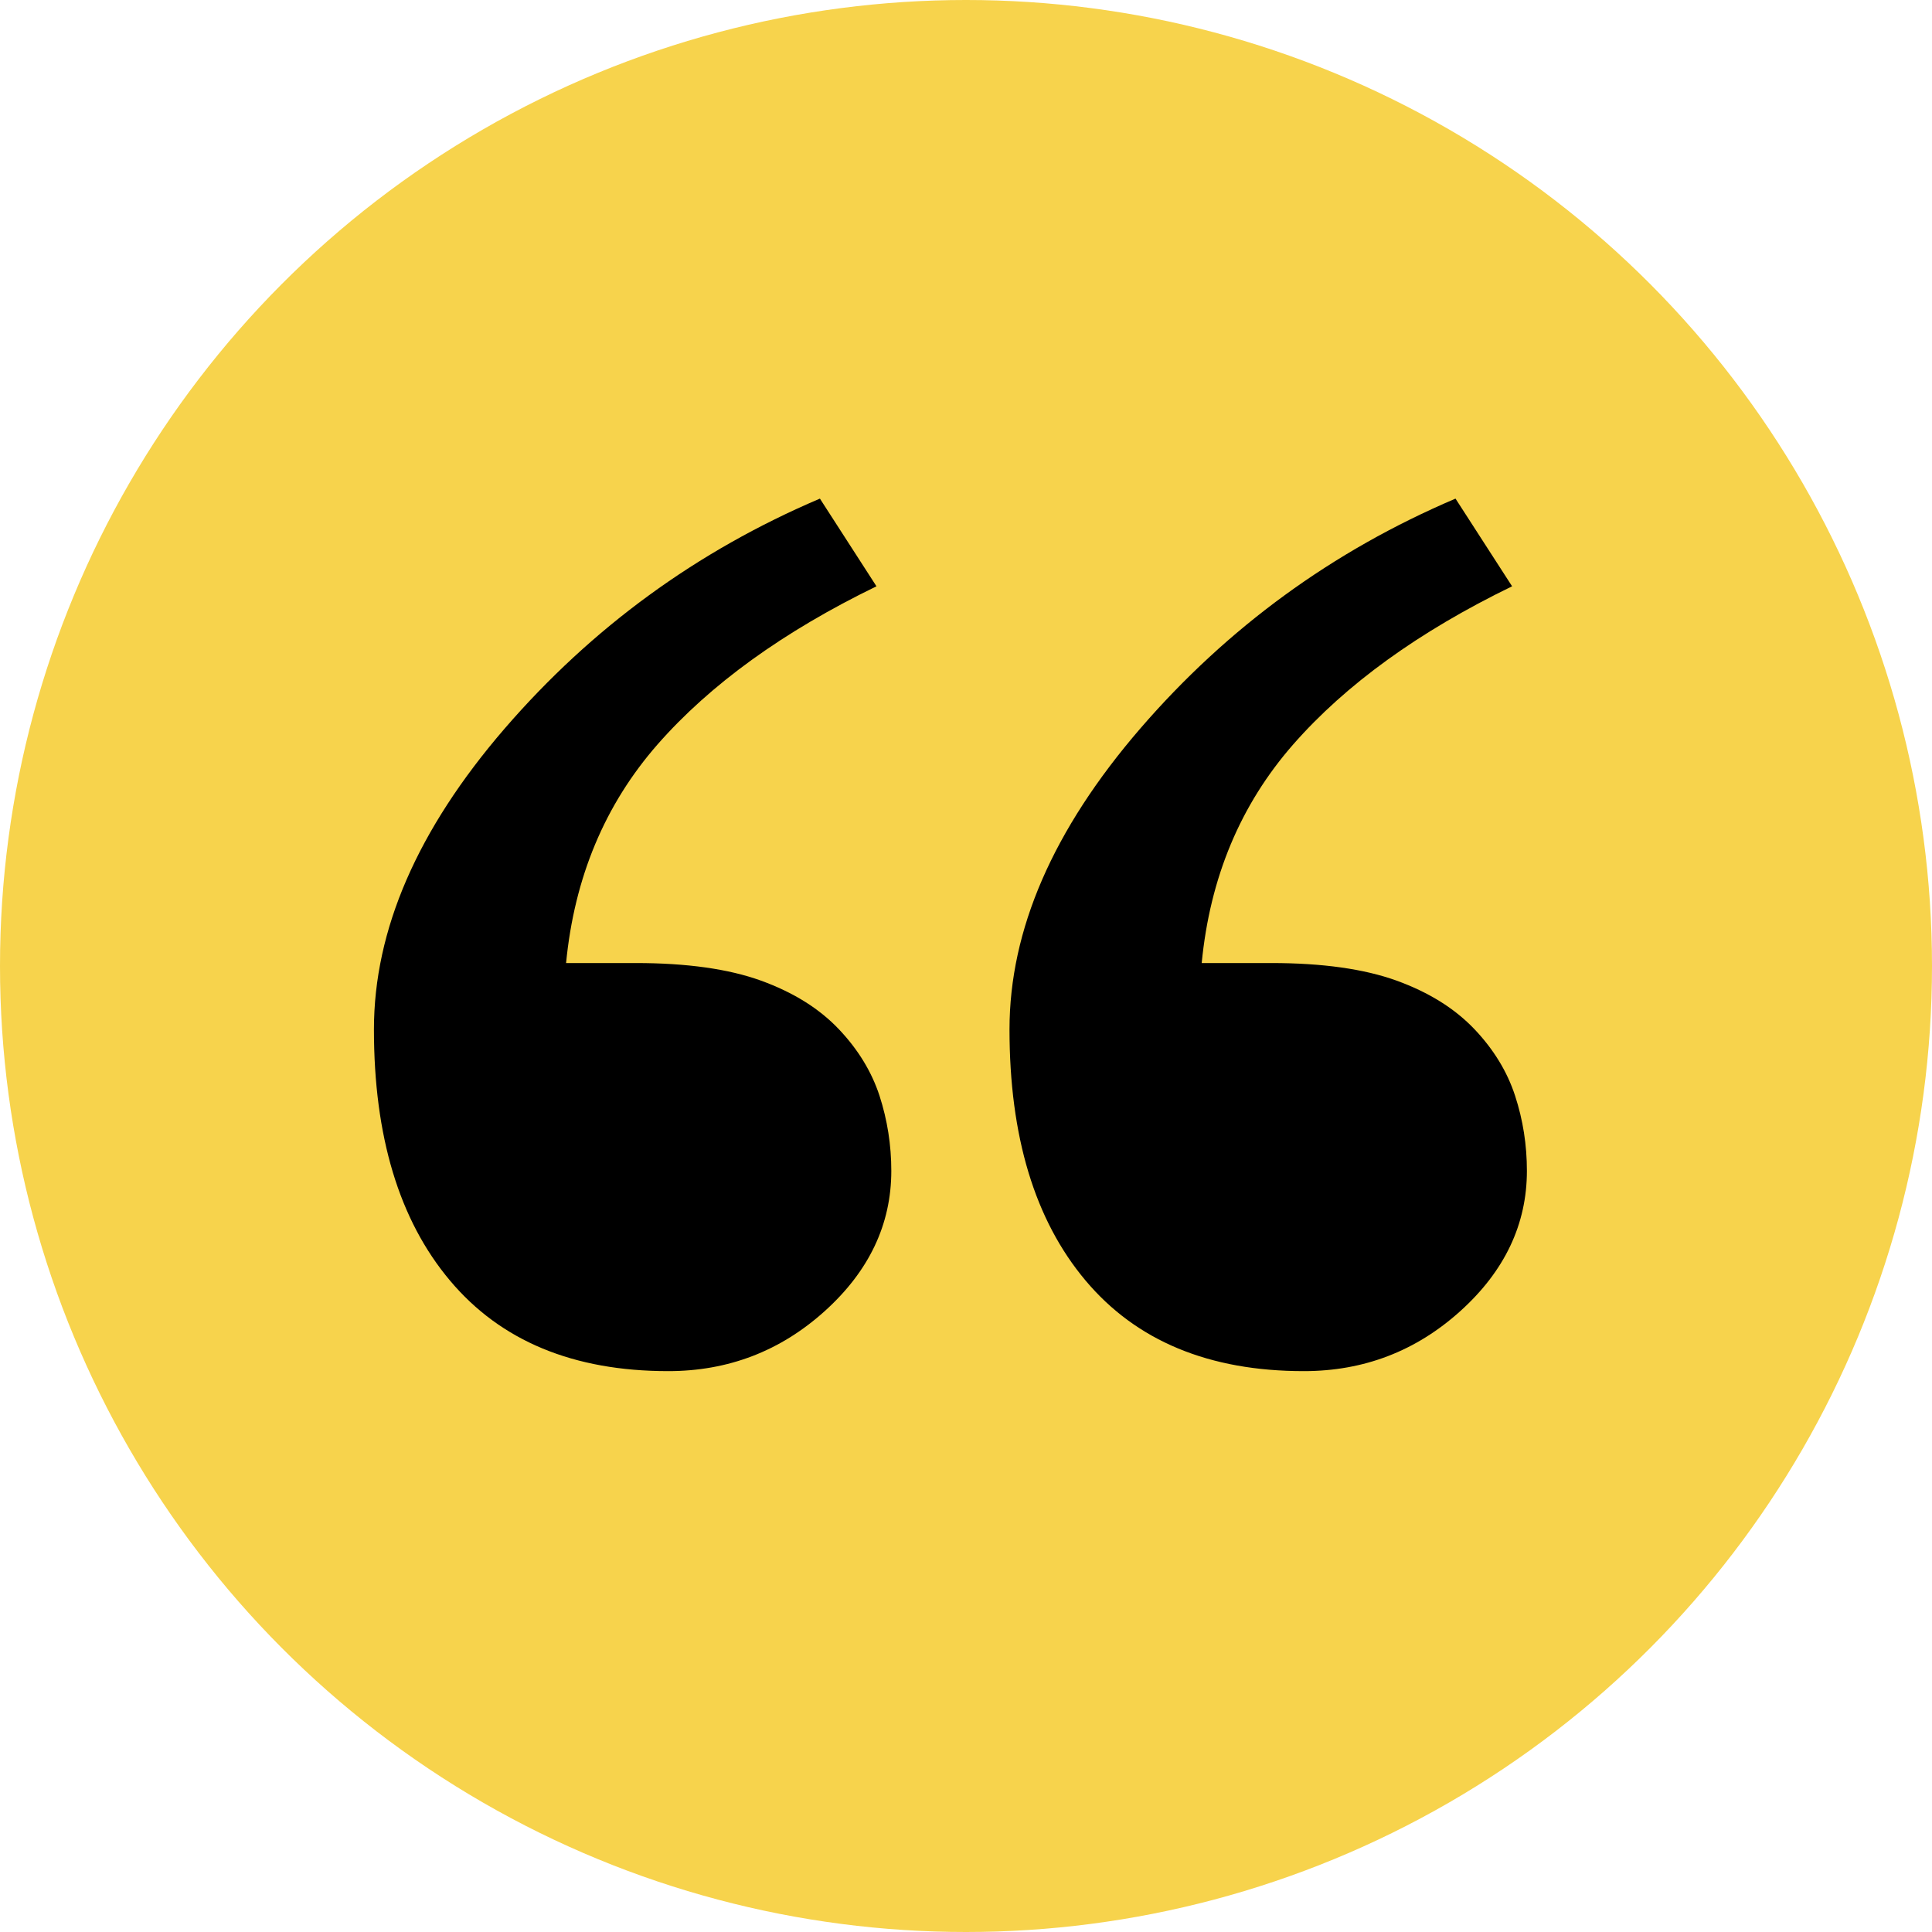
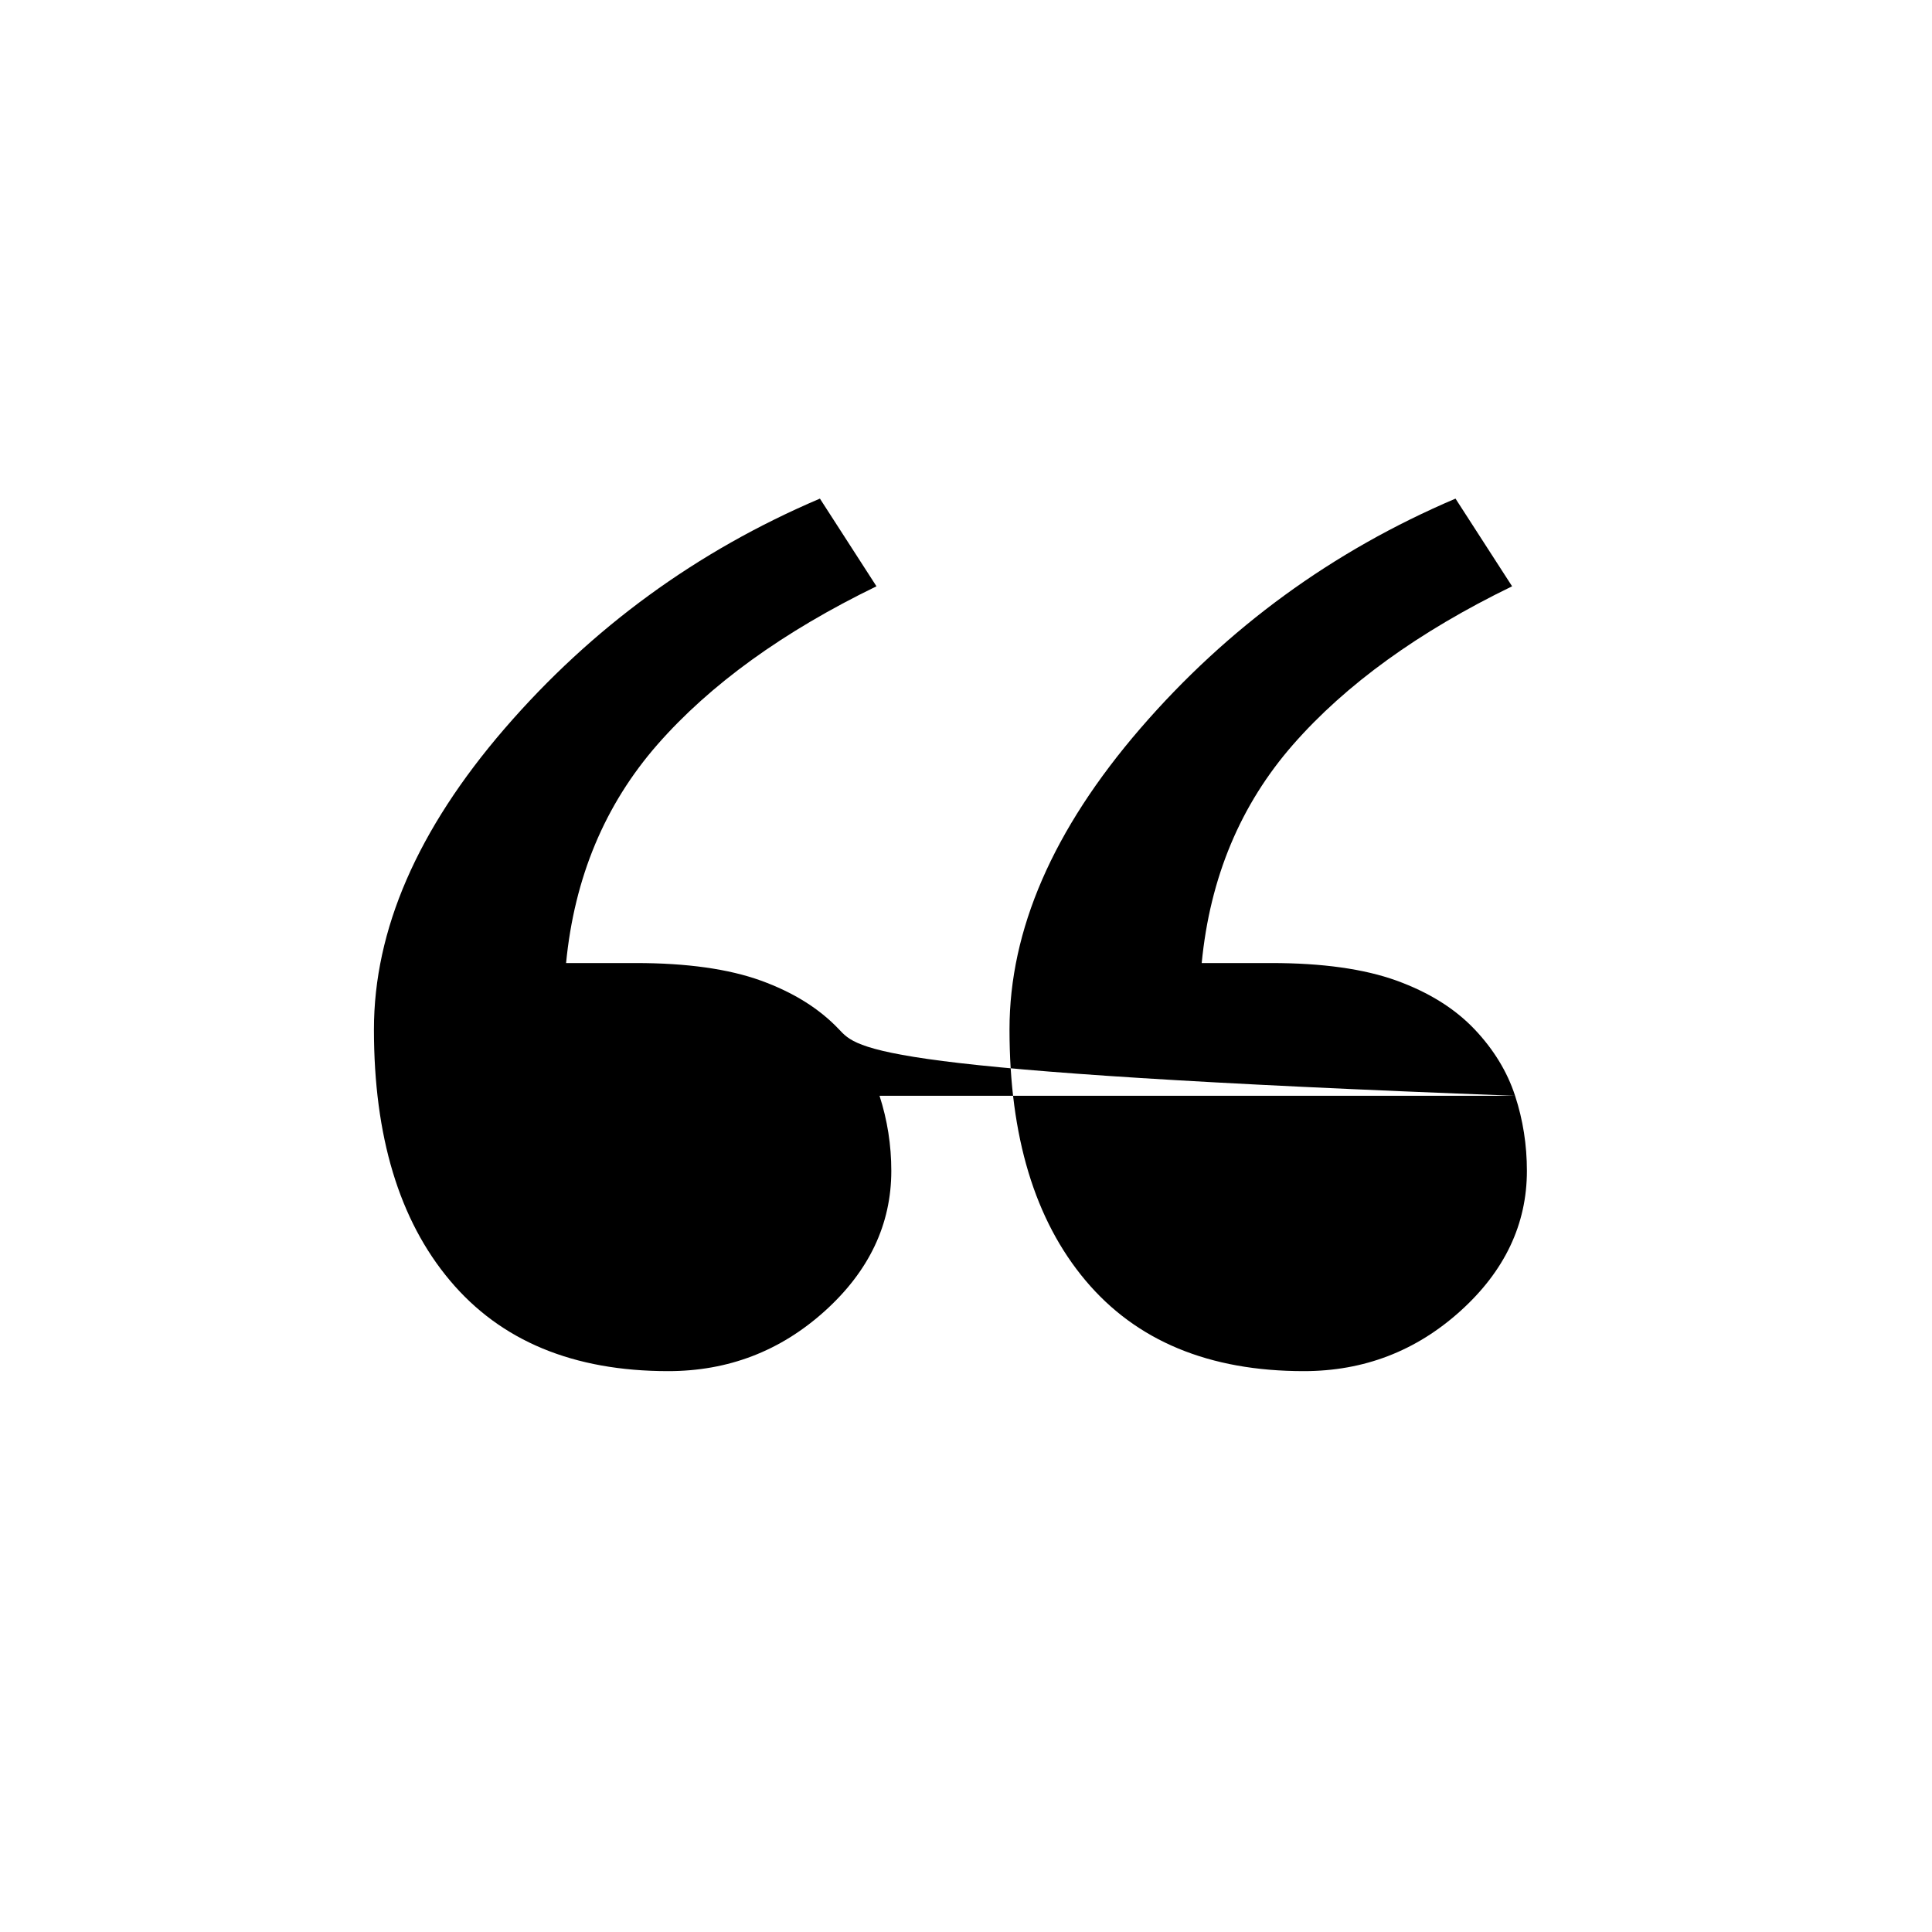
<svg xmlns="http://www.w3.org/2000/svg" width="62" height="62" viewBox="0 0 62 62" fill="none">
-   <circle cx="31" cy="31" r="31" fill="#F7D34C" />
-   <path fill-rule="evenodd" clip-rule="evenodd" d="M48.621 35.165C48.369 34.389 47.932 33.678 47.324 33.035C46.687 32.363 45.85 31.843 44.812 31.467C43.773 31.094 42.439 30.905 40.795 30.905H38.564C38.83 28.159 39.808 25.822 41.5 23.89C43.189 21.964 45.531 20.269 48.525 18.815L46.709 16.001C42.767 17.68 39.394 20.136 36.592 23.38C33.791 26.627 32.396 29.844 32.396 33.035C32.396 36.463 33.205 39.152 34.836 41.093C36.467 43.034 38.803 44.001 41.84 44.001C43.767 44.001 45.441 43.358 46.865 42.073C48.287 40.79 49 39.287 49 37.573C49 36.746 48.875 35.941 48.621 35.165ZM28.225 35.165C27.971 34.389 27.535 33.678 26.926 33.035C26.291 32.363 25.453 31.843 24.414 31.467C23.377 31.094 22.043 30.905 20.398 30.905H18.166C18.433 28.159 19.41 25.822 21.101 23.89C22.791 21.964 25.135 20.269 28.127 18.815L26.312 16.001C22.369 17.68 18.998 20.136 16.195 23.38C13.394 26.627 12 29.844 12 33.035C12 36.463 12.807 39.152 14.439 41.093C16.068 43.034 18.404 44.001 21.443 44.001C23.369 44.001 25.045 43.358 26.469 42.073C27.891 40.79 28.603 39.287 28.603 37.573C28.603 36.746 28.476 35.941 28.225 35.165Z" fill="black" />
+   <path fill-rule="evenodd" clip-rule="evenodd" d="M48.621 35.165C48.369 34.389 47.932 33.678 47.324 33.035C46.687 32.363 45.85 31.843 44.812 31.467C43.773 31.094 42.439 30.905 40.795 30.905H38.564C38.83 28.159 39.808 25.822 41.5 23.89C43.189 21.964 45.531 20.269 48.525 18.815L46.709 16.001C42.767 17.68 39.394 20.136 36.592 23.38C33.791 26.627 32.396 29.844 32.396 33.035C32.396 36.463 33.205 39.152 34.836 41.093C36.467 43.034 38.803 44.001 41.84 44.001C43.767 44.001 45.441 43.358 46.865 42.073C48.287 40.79 49 39.287 49 37.573C49 36.746 48.875 35.941 48.621 35.165ZC27.971 34.389 27.535 33.678 26.926 33.035C26.291 32.363 25.453 31.843 24.414 31.467C23.377 31.094 22.043 30.905 20.398 30.905H18.166C18.433 28.159 19.41 25.822 21.101 23.89C22.791 21.964 25.135 20.269 28.127 18.815L26.312 16.001C22.369 17.68 18.998 20.136 16.195 23.38C13.394 26.627 12 29.844 12 33.035C12 36.463 12.807 39.152 14.439 41.093C16.068 43.034 18.404 44.001 21.443 44.001C23.369 44.001 25.045 43.358 26.469 42.073C27.891 40.79 28.603 39.287 28.603 37.573C28.603 36.746 28.476 35.941 28.225 35.165Z" fill="black" />
</svg>